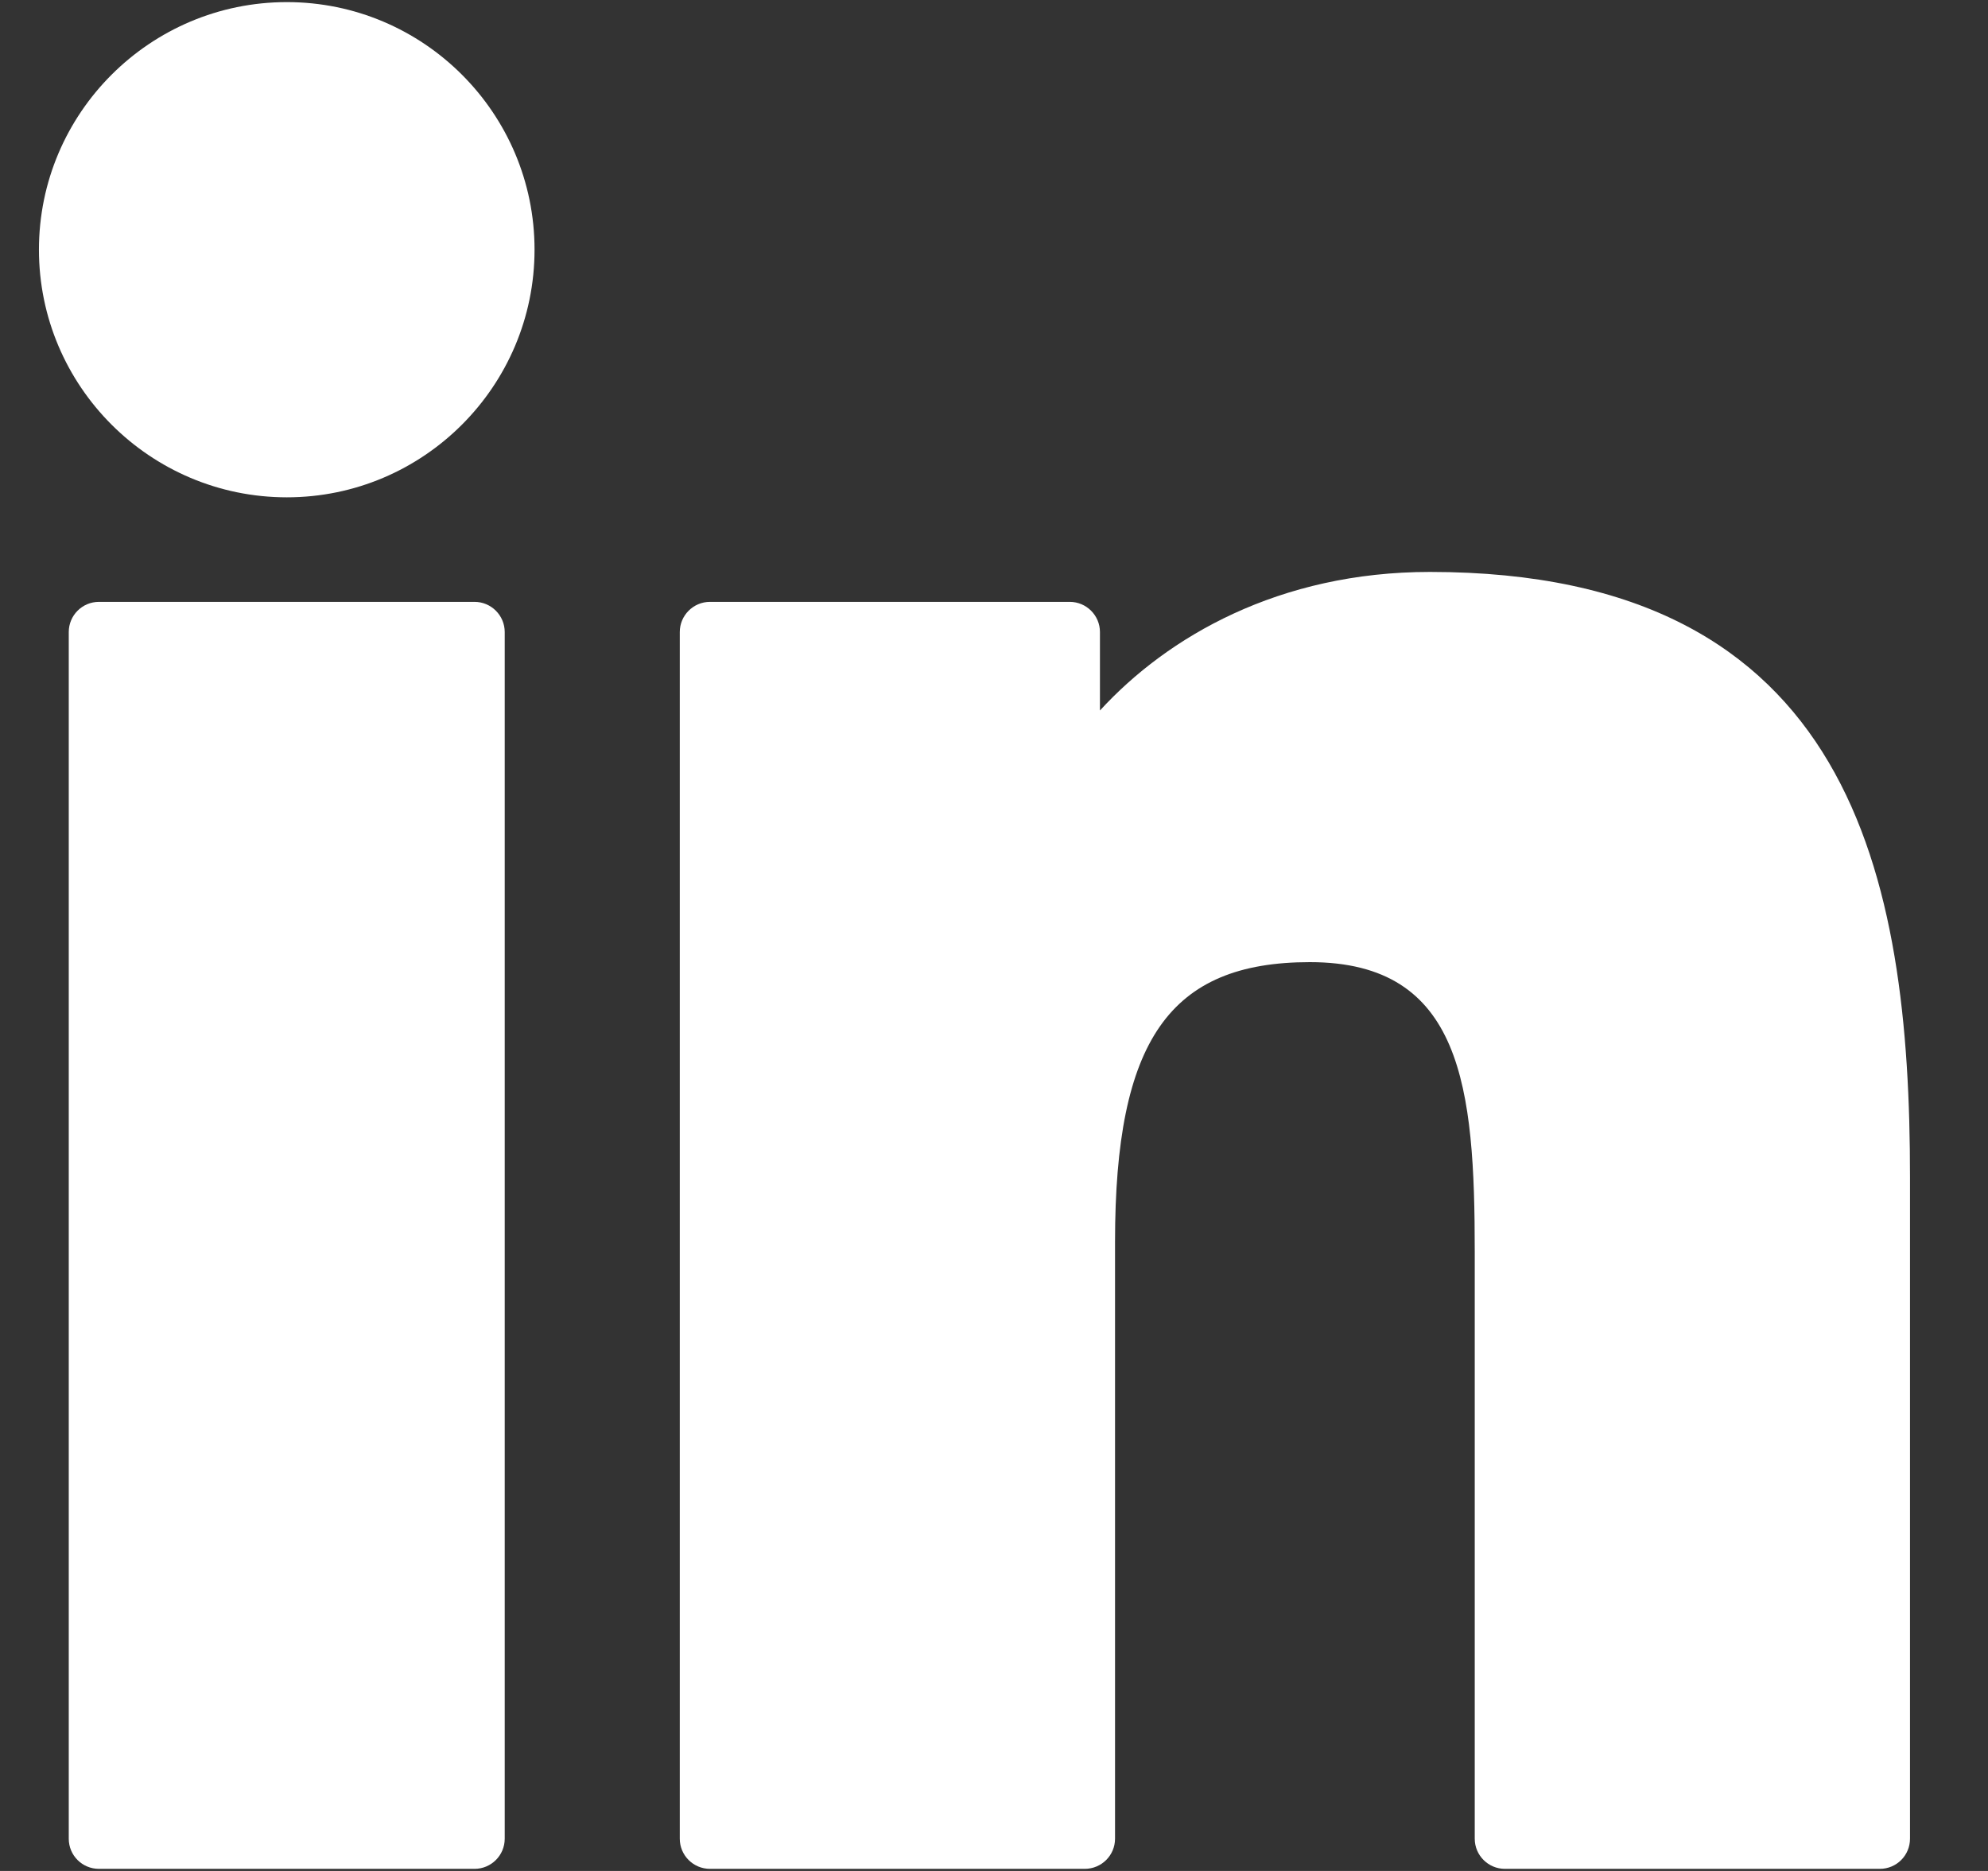
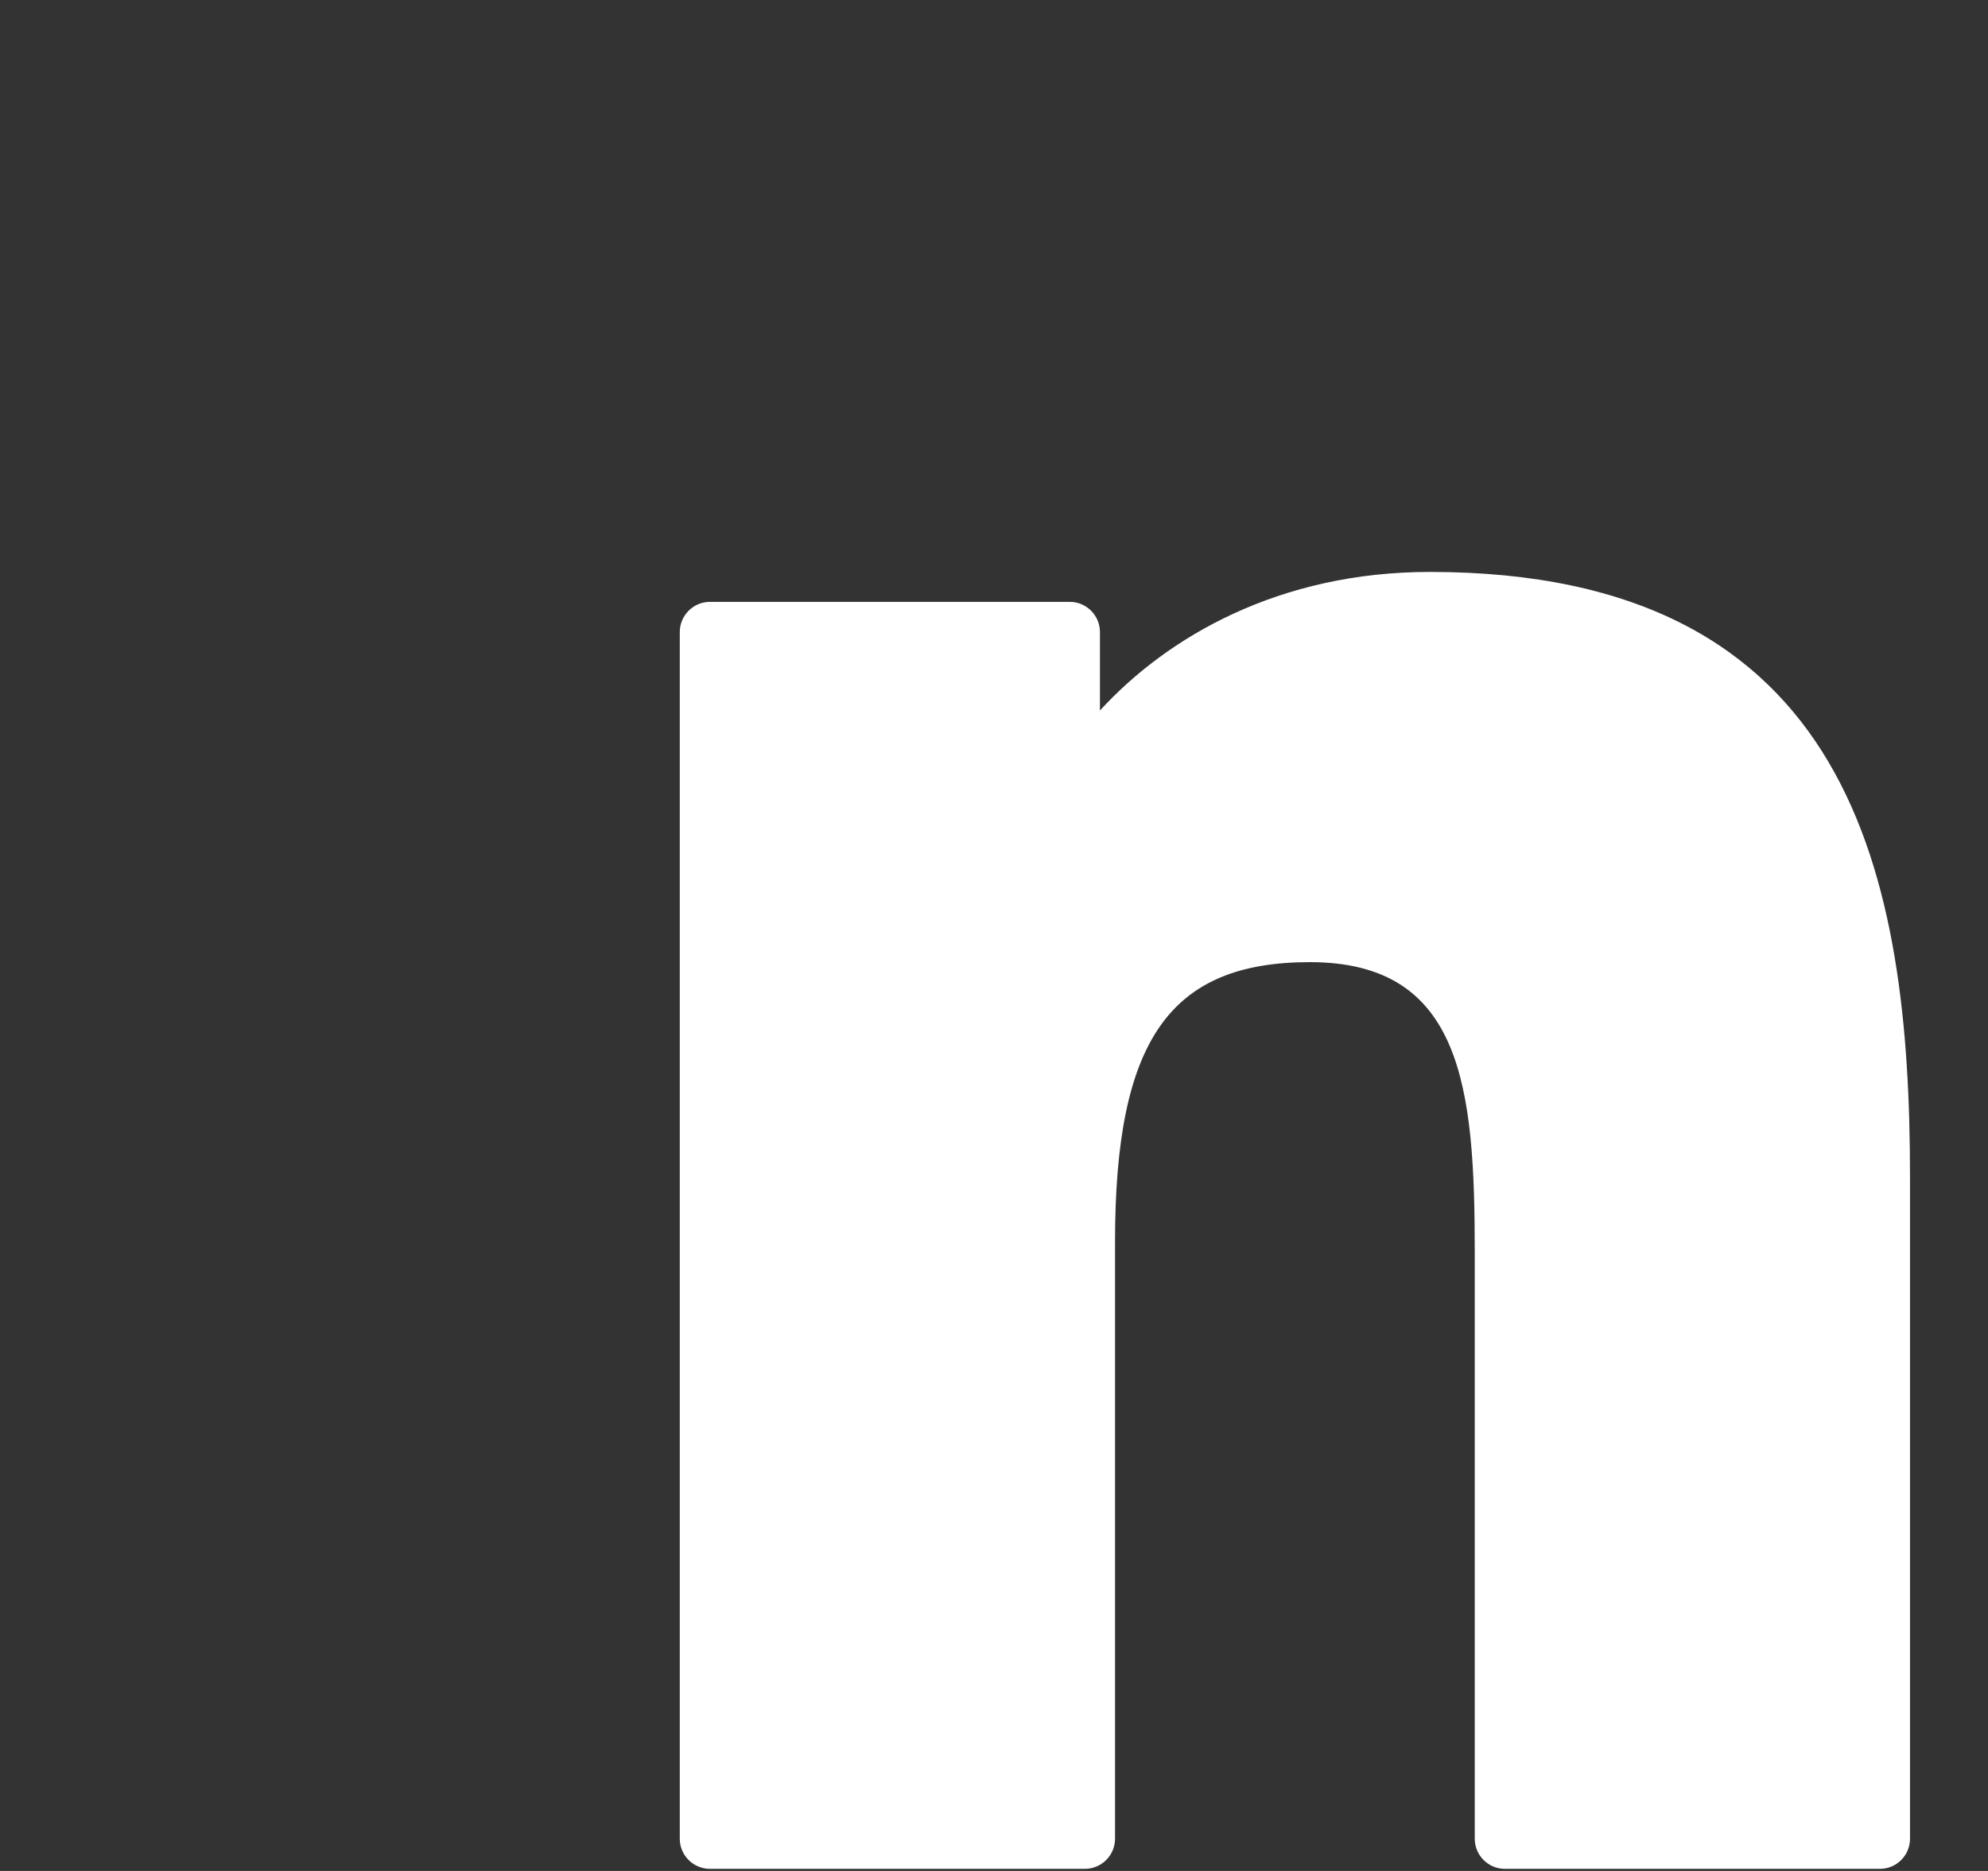
<svg xmlns="http://www.w3.org/2000/svg" width="17" height="16" viewBox="0 0 17 16" fill="none">
  <rect x="0" y="0" width="17" height="16" fill="#333333" stroke="none" />
-   <path d="M4.058 5.147H0.846C0.703 5.147 0.588 5.263 0.588 5.405V15.724C0.588 15.867 0.703 15.982 0.846 15.982H4.058C4.2 15.982 4.316 15.867 4.316 15.724V5.405C4.316 5.263 4.2 5.147 4.058 5.147Z" fill="white" />
-   <path d="M2.453 0.018C1.284 0.018 0.333 0.967 0.333 2.135C0.333 3.303 1.284 4.253 2.453 4.253C3.621 4.253 4.571 3.303 4.571 2.135C4.571 0.967 3.621 0.018 2.453 0.018Z" fill="white" />
  <path d="M12.228 4.891C10.938 4.891 9.984 5.445 9.406 6.076V5.405C9.406 5.263 9.29 5.147 9.148 5.147H6.071C5.929 5.147 5.813 5.263 5.813 5.405V15.724C5.813 15.867 5.929 15.982 6.071 15.982H9.276C9.419 15.982 9.535 15.867 9.535 15.724V10.619C9.535 8.898 10.002 8.228 11.201 8.228C12.507 8.228 12.611 9.303 12.611 10.707V15.724C12.611 15.867 12.727 15.982 12.869 15.982H16.075C16.218 15.982 16.333 15.867 16.333 15.724V10.064C16.333 7.506 15.846 4.891 12.228 4.891Z" fill="white" />
</svg>